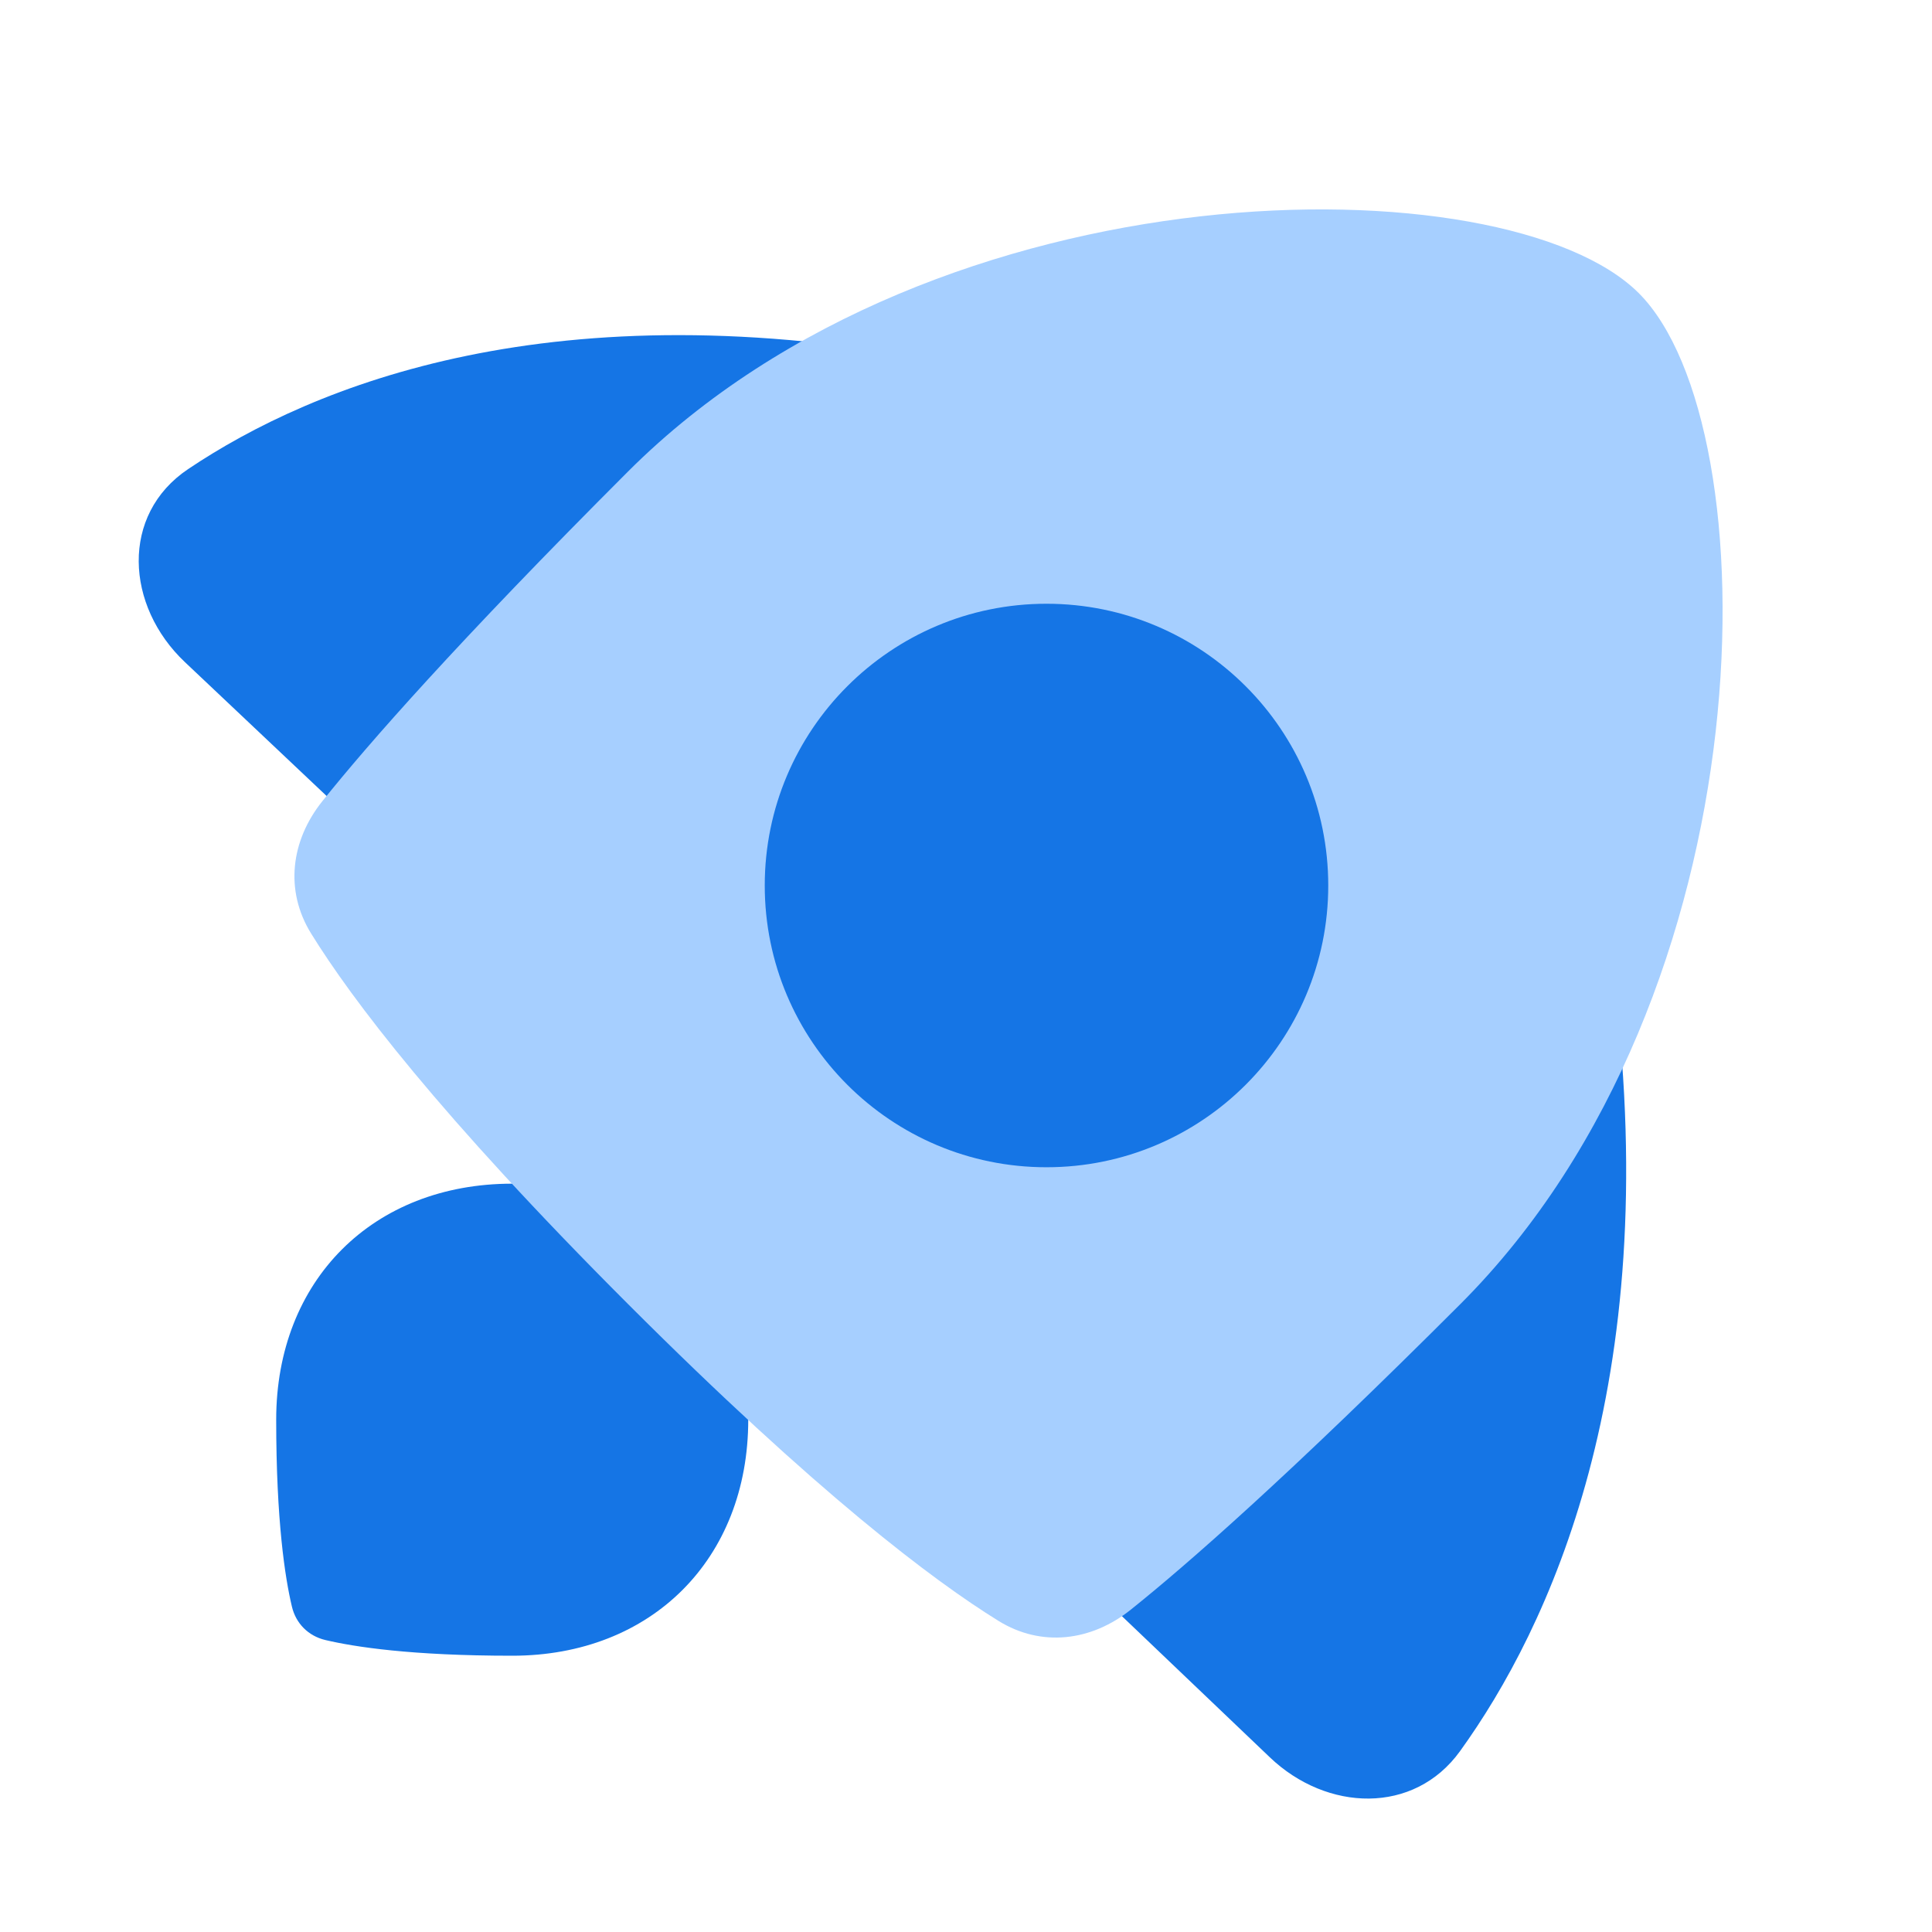
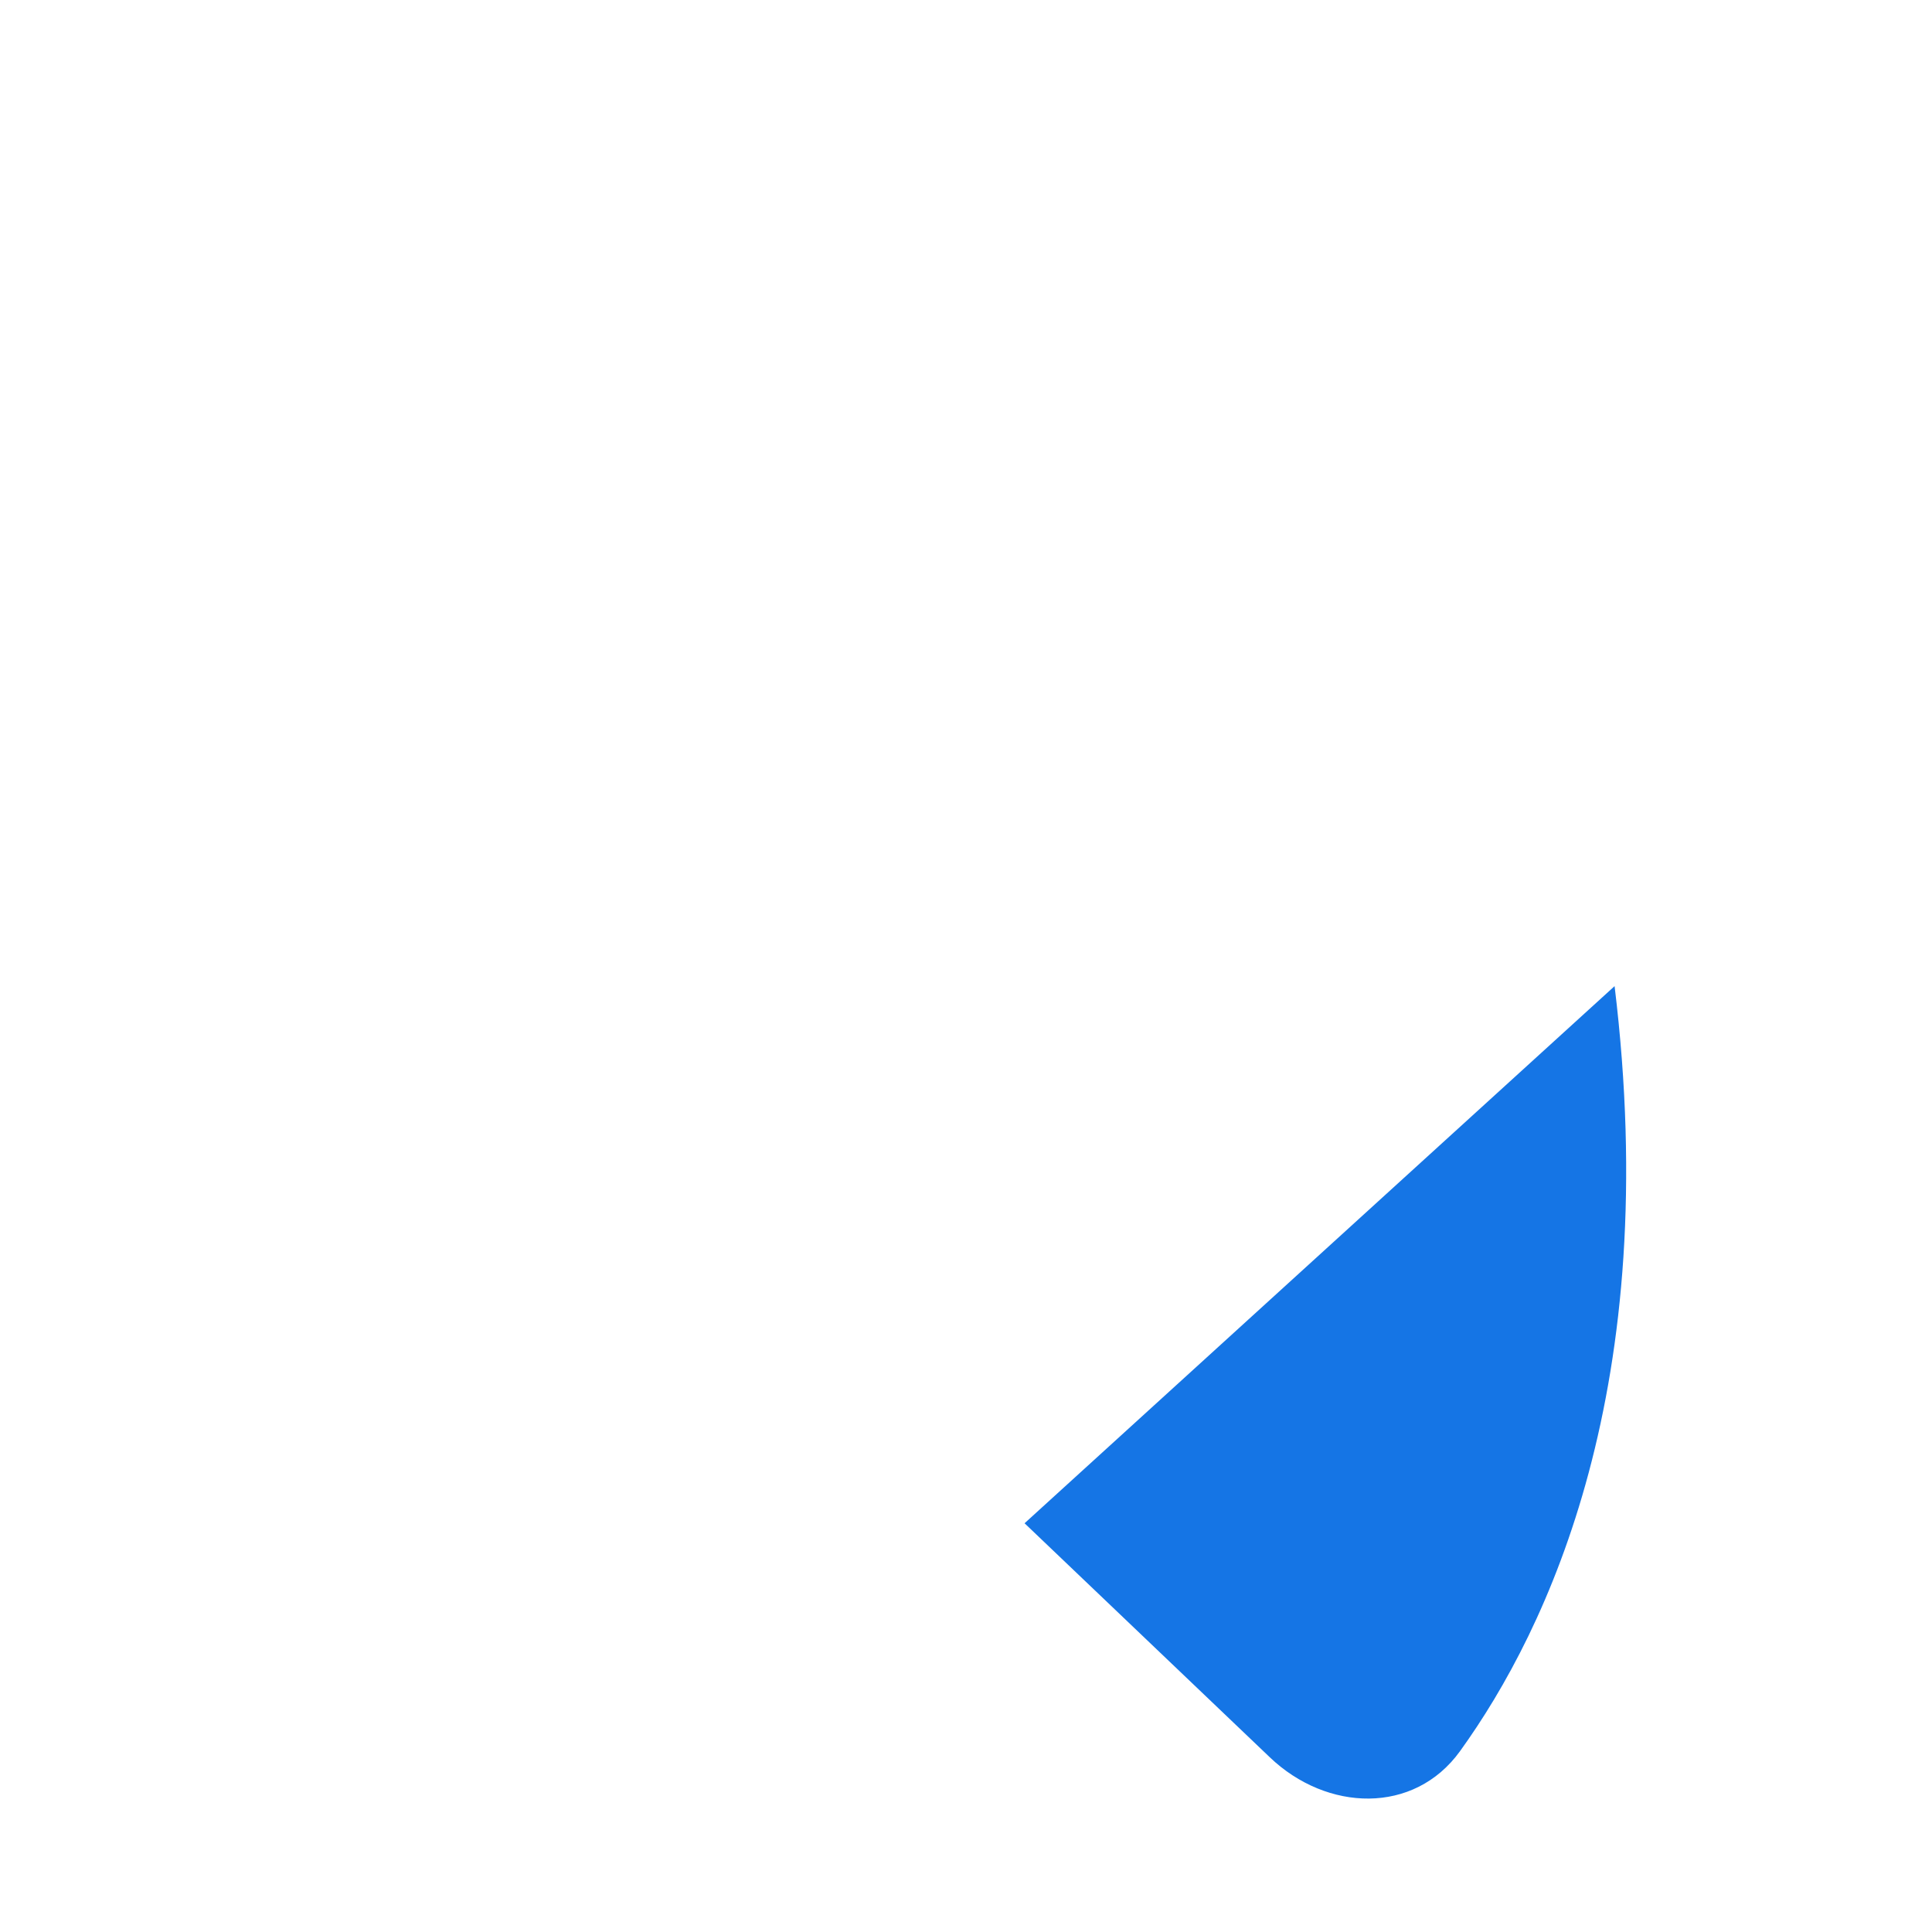
<svg xmlns="http://www.w3.org/2000/svg" width="48" height="48" viewBox="0 0 48 48" fill="none">
-   <path d="M23.5 8.999C13.768 7.116 7.782 9.568 4.673 11.655C2.985 12.788 3.116 15.054 4.595 16.451L10.155 21.704L23.5 8.999Z" fill="#1575E5" />
  <path d="M40.114 24.5C41.322 34.424 38.477 40.453 36.274 43.507C35.13 45.093 32.964 45.011 31.55 43.661L25.455 37.845L40.114 24.5Z" fill="#1575E5" />
-   <path d="M18.59 35.272C18.59 31.81 16.188 29.408 12.726 29.408C9.264 29.408 6.862 31.81 6.862 35.272C6.862 37.781 7.081 39.195 7.252 39.914C7.351 40.336 7.662 40.646 8.083 40.746C8.803 40.916 10.216 41.136 12.726 41.136C16.188 41.136 18.59 38.734 18.59 35.272Z" fill="#1575E5" />
-   <path d="M28.095 39.991C27.116 40.775 25.875 40.931 24.808 40.271C23.191 39.271 20.302 37.099 15.602 32.398C10.902 27.698 8.729 24.81 7.729 23.192C7.069 22.125 7.225 20.884 8.009 19.905C9.139 18.493 11.352 15.967 15.602 11.716C23.318 4 37.431 4 40.716 7.284C44 10.569 44 24.682 36.284 32.398C32.033 36.648 29.507 38.861 28.095 39.991Z" fill="#A6CFFF" />
-   <path d="M26 15C22.134 15 19 18.134 19 22C19 25.866 22.134 29 26 29C29.866 29 33 25.866 33 22C33 18.134 29.866 15 26 15Z" fill="#1575E5" />
</svg>